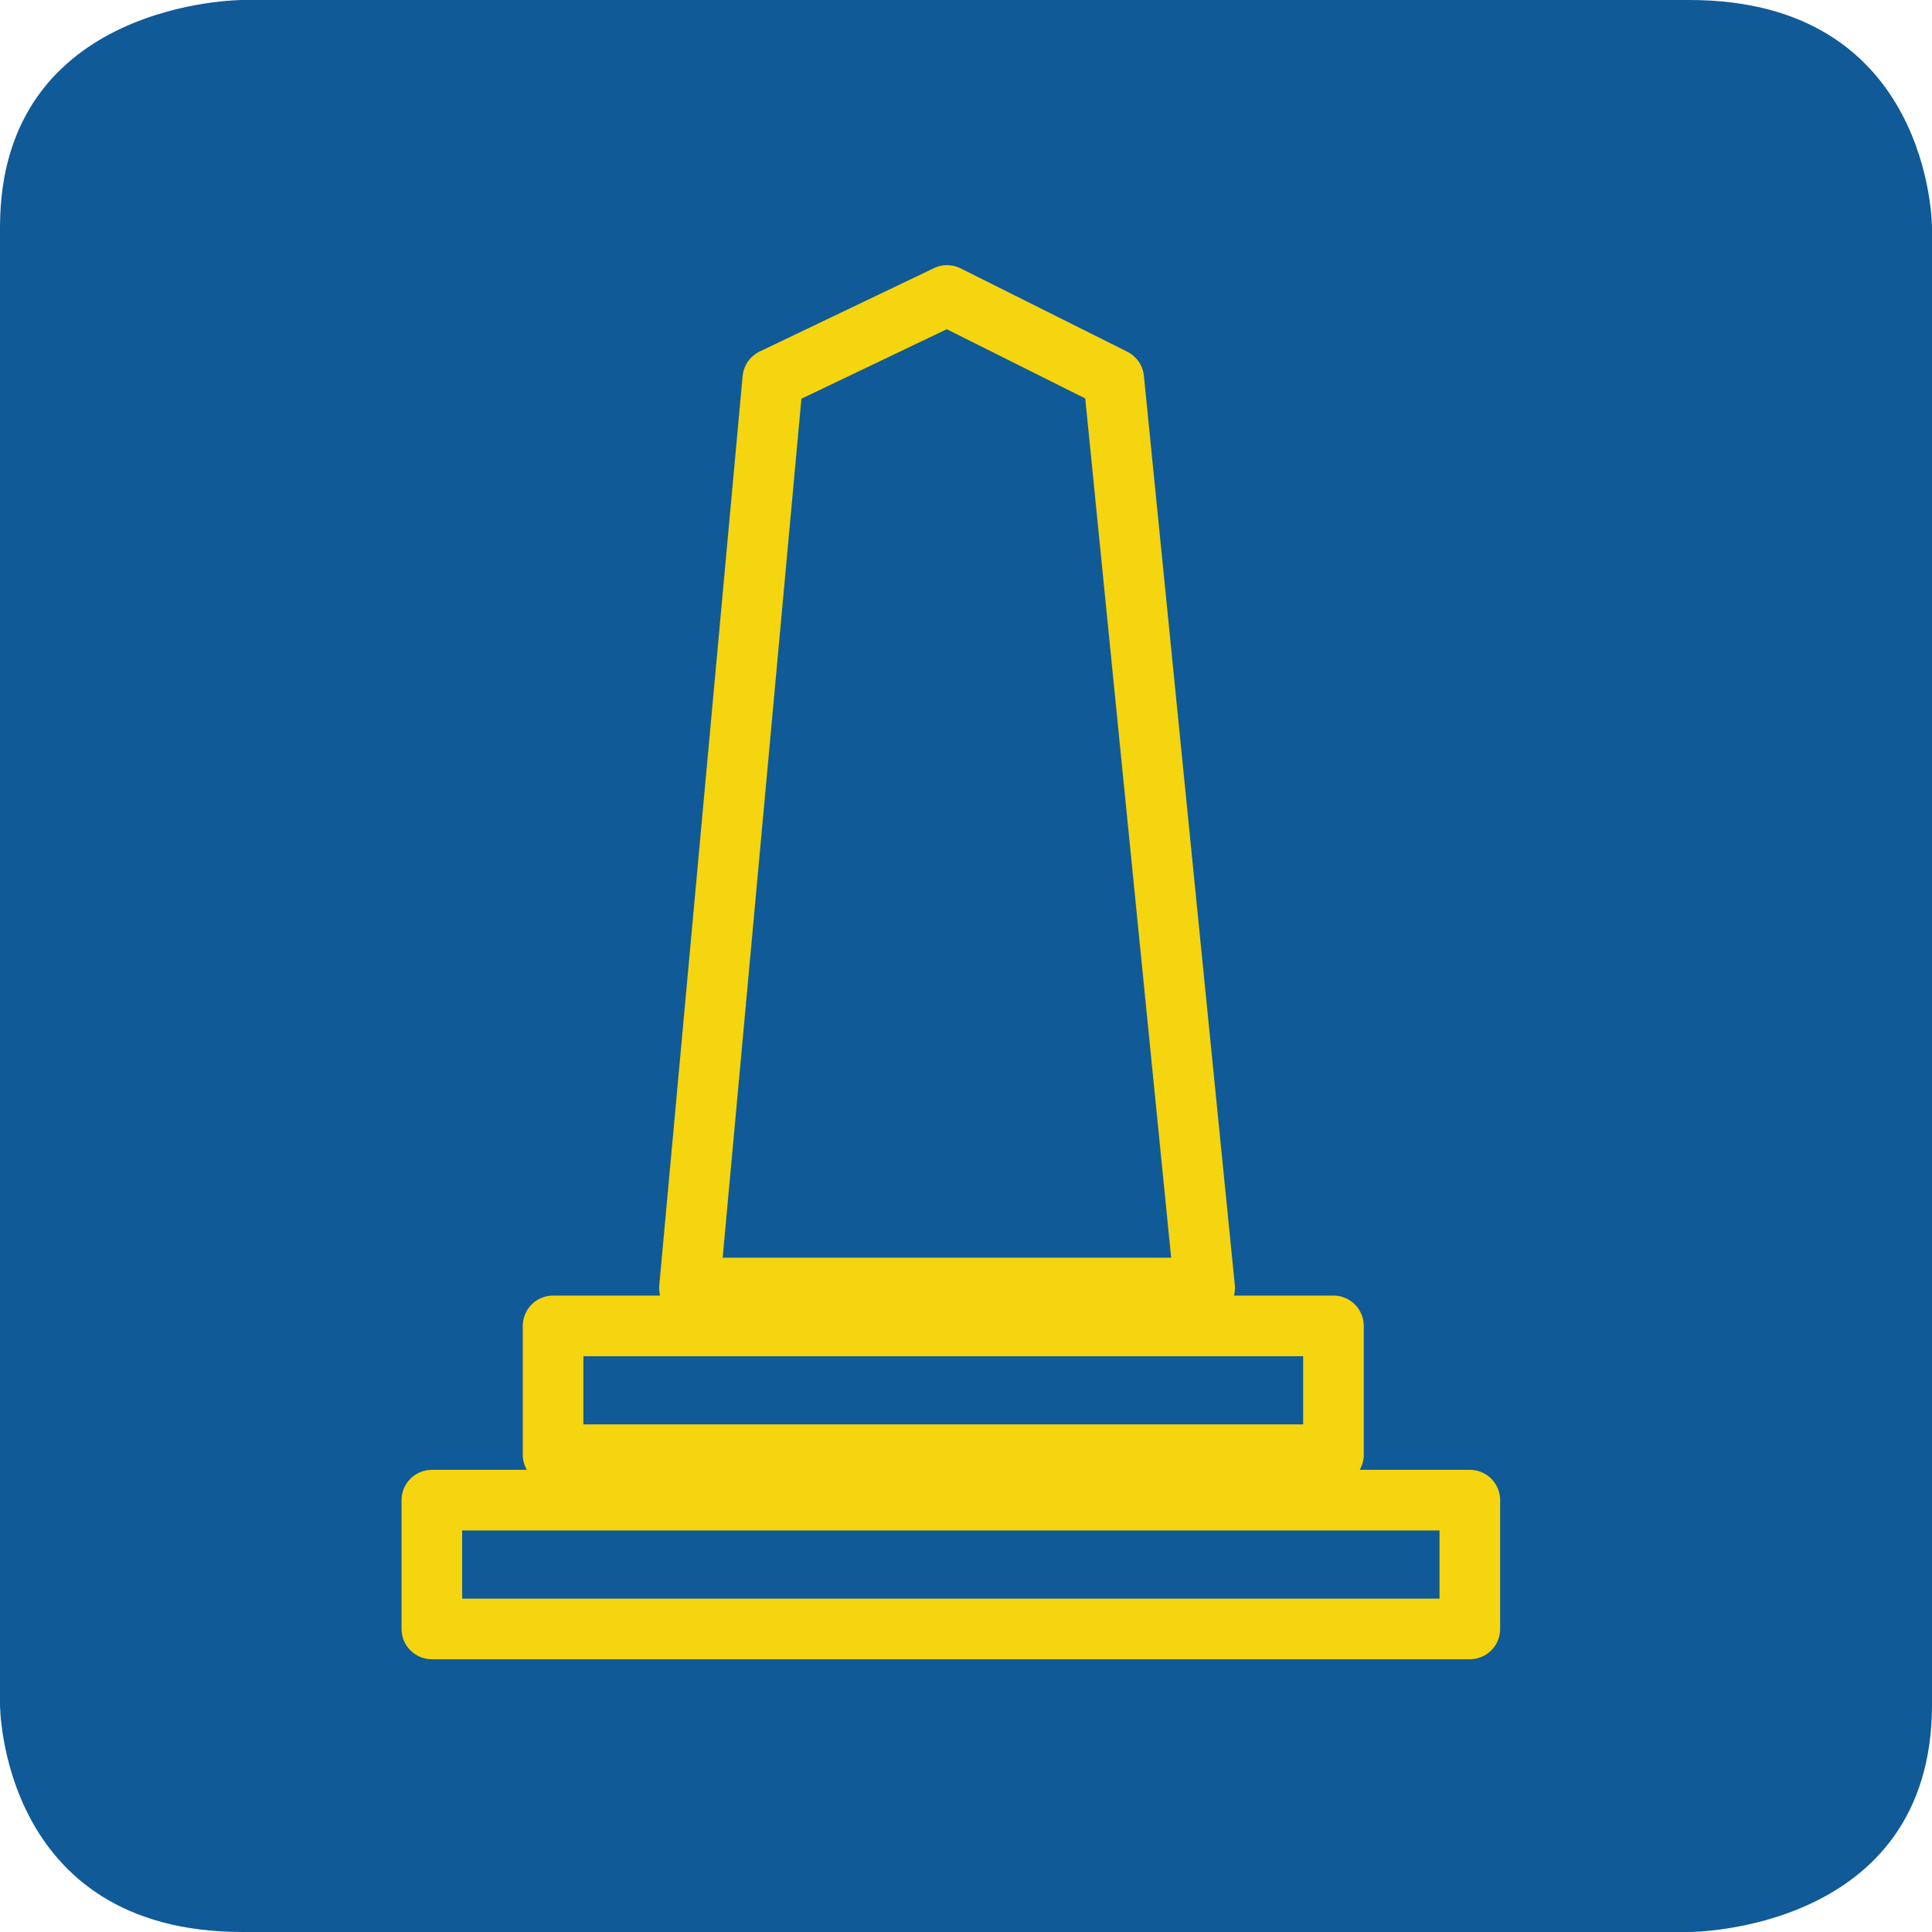
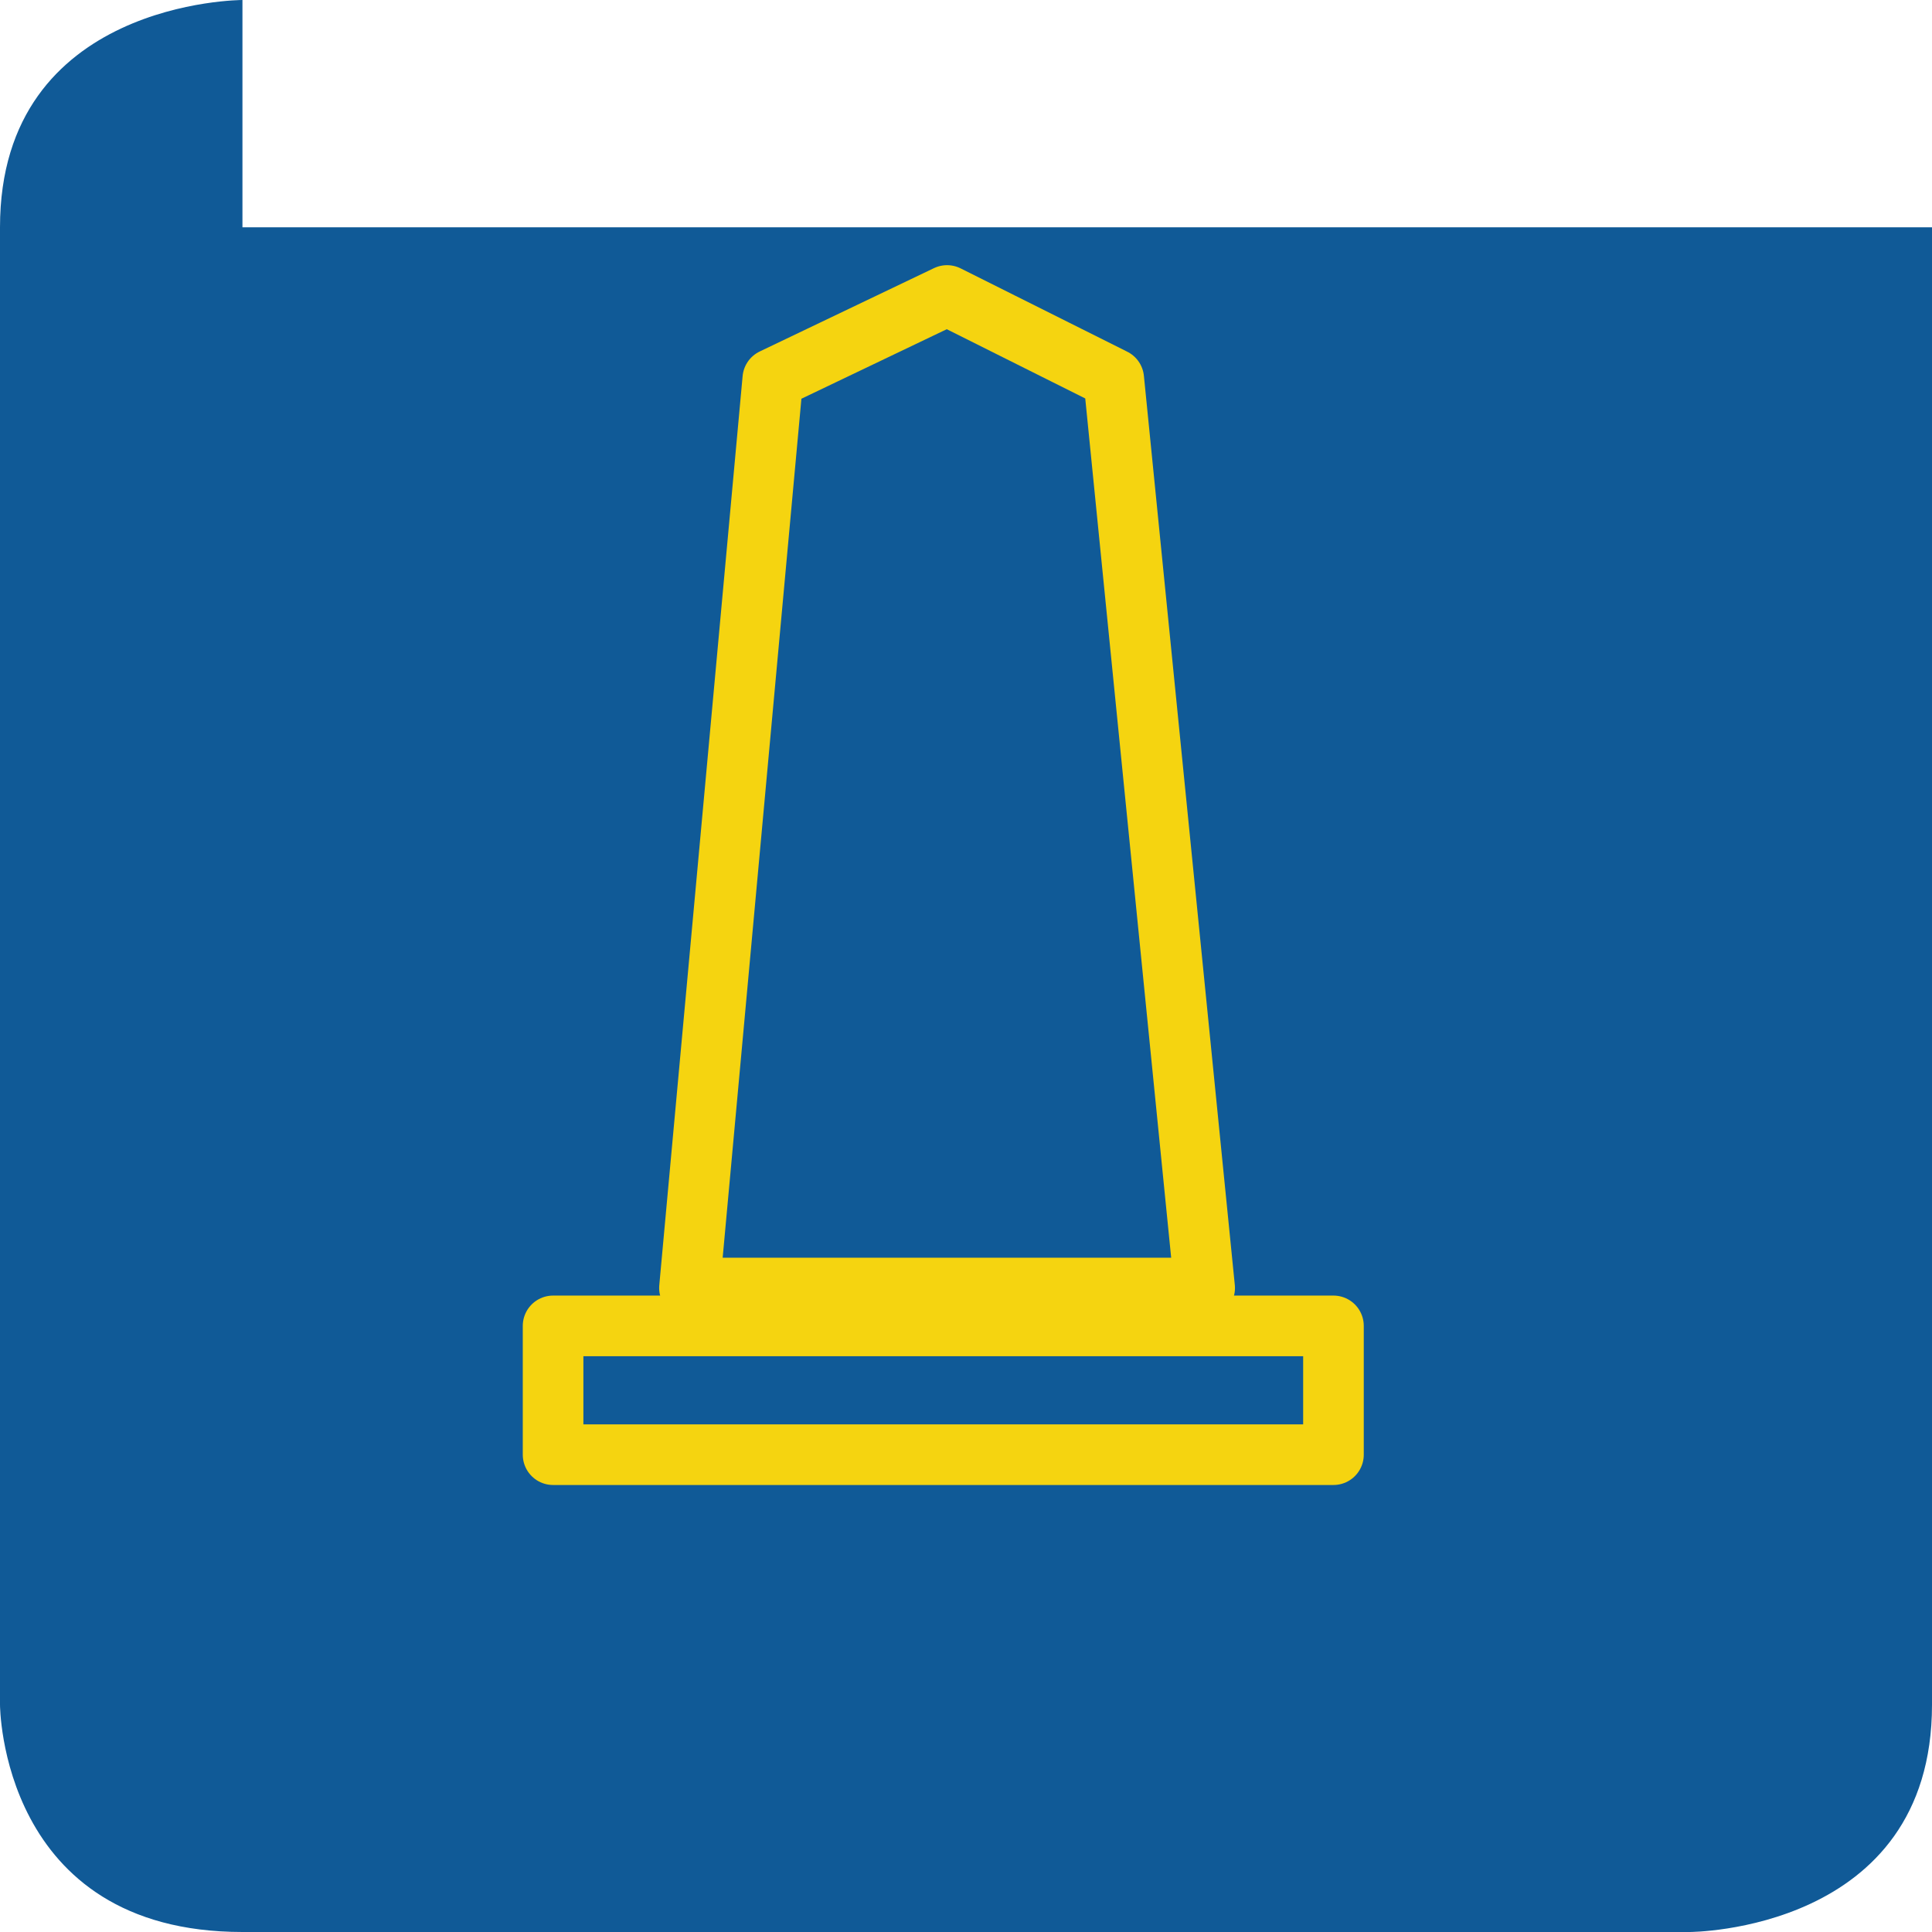
<svg xmlns="http://www.w3.org/2000/svg" version="1.1" id="Ebene_1" x="0px" y="0px" viewBox="0 0 25.5 25.5" style="enable-background:new 0 0 25.5 25.5;" xml:space="preserve">
  <style type="text/css">
	.st0{fill:#105A97;}
	.st1{fill:none;stroke:#F5D410;stroke-width:0.8;stroke-linecap:round;stroke-linejoin:round;stroke-miterlimit:10;}
</style>
  <g id="Ebene_1_00000008827652364840707360000000150759490171354527_">
    <g>
      <g>
-         <path class="st0" d="M3.2,0C3.2,0,0,0,0,3v19.5c0,0,0,3,3.2,3h19.1c0,0,3.2,0,3.2-3V3c0,0,0-3-3.2-3H3.2z" />
+         <path class="st0" d="M3.2,0C3.2,0,0,0,0,3v19.5c0,0,0,3,3.2,3h19.1c0,0,3.2,0,3.2-3V3H3.2z" />
      </g>
    </g>
  </g>
  <g id="Denkmal">
    <g>
      <rect x="7.3" y="17.5" class="st1" width="10.3" height="1.7" />
-       <rect x="5.7" y="19.8" class="st1" width="13.7" height="1.7" />
      <polygon class="st1" points="9.1,17 15.9,17 14.7,5 12.5,3.9 10.2,5   " />
    </g>
  </g>
</svg>